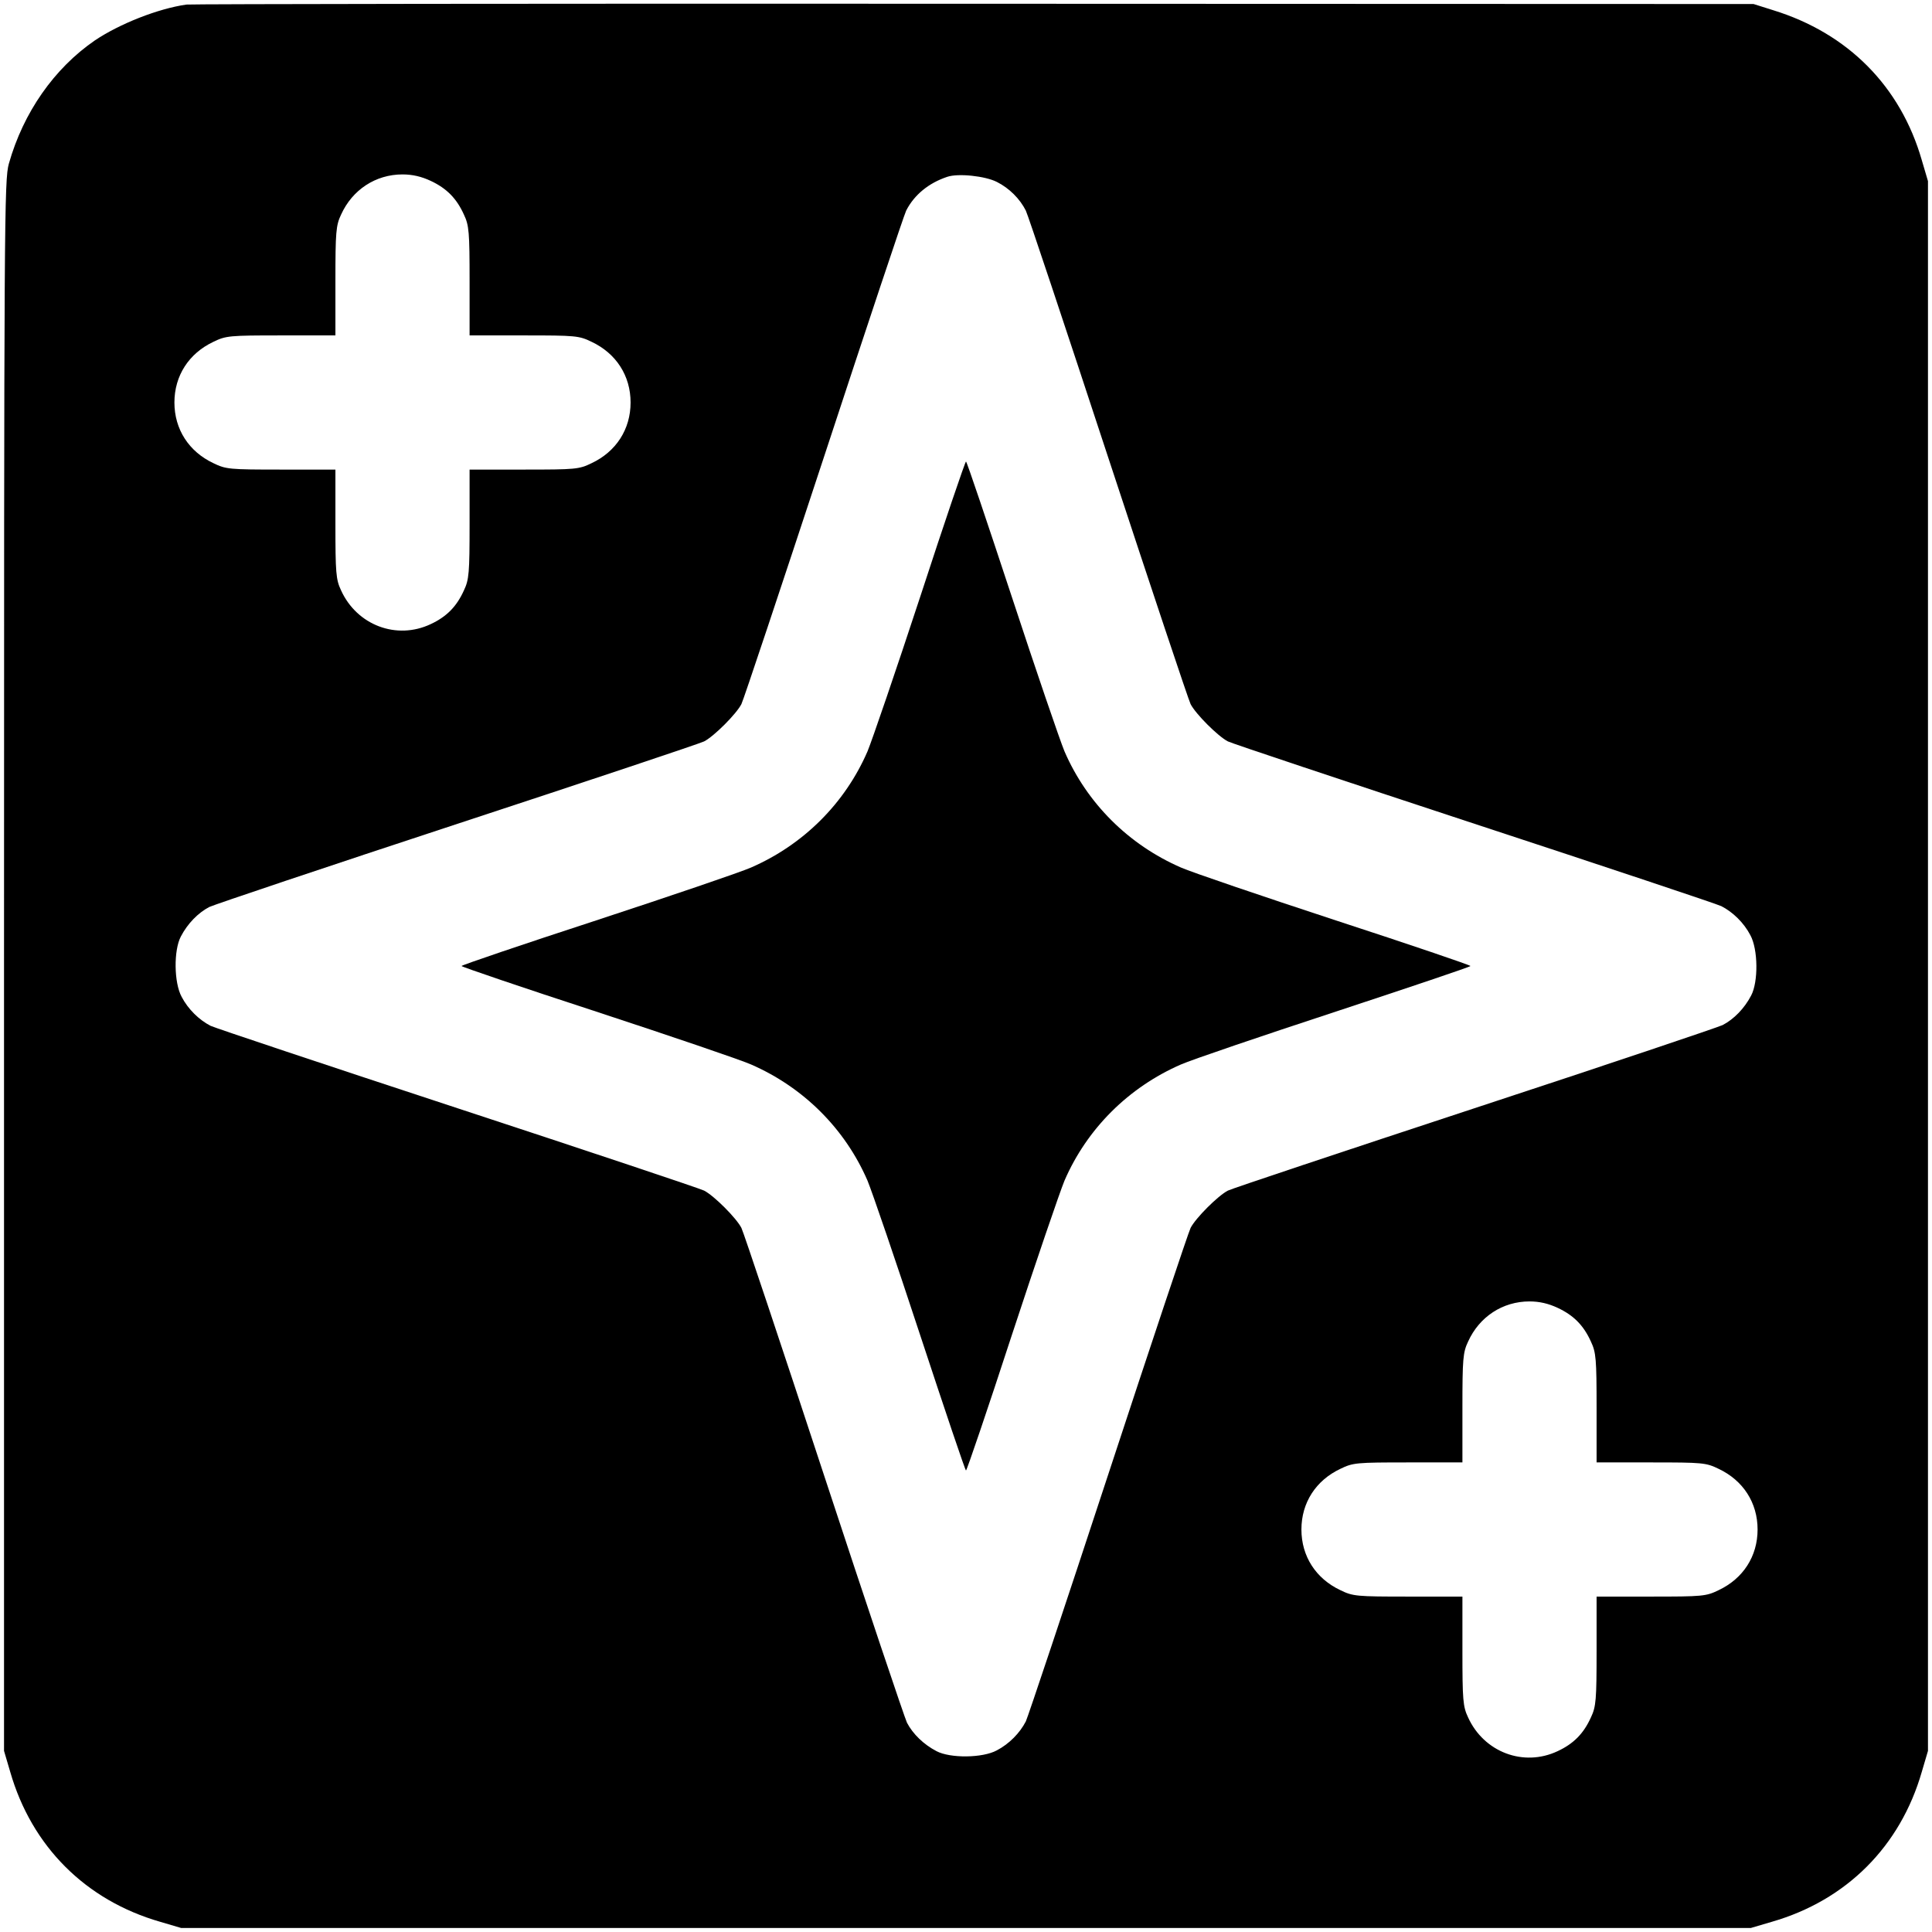
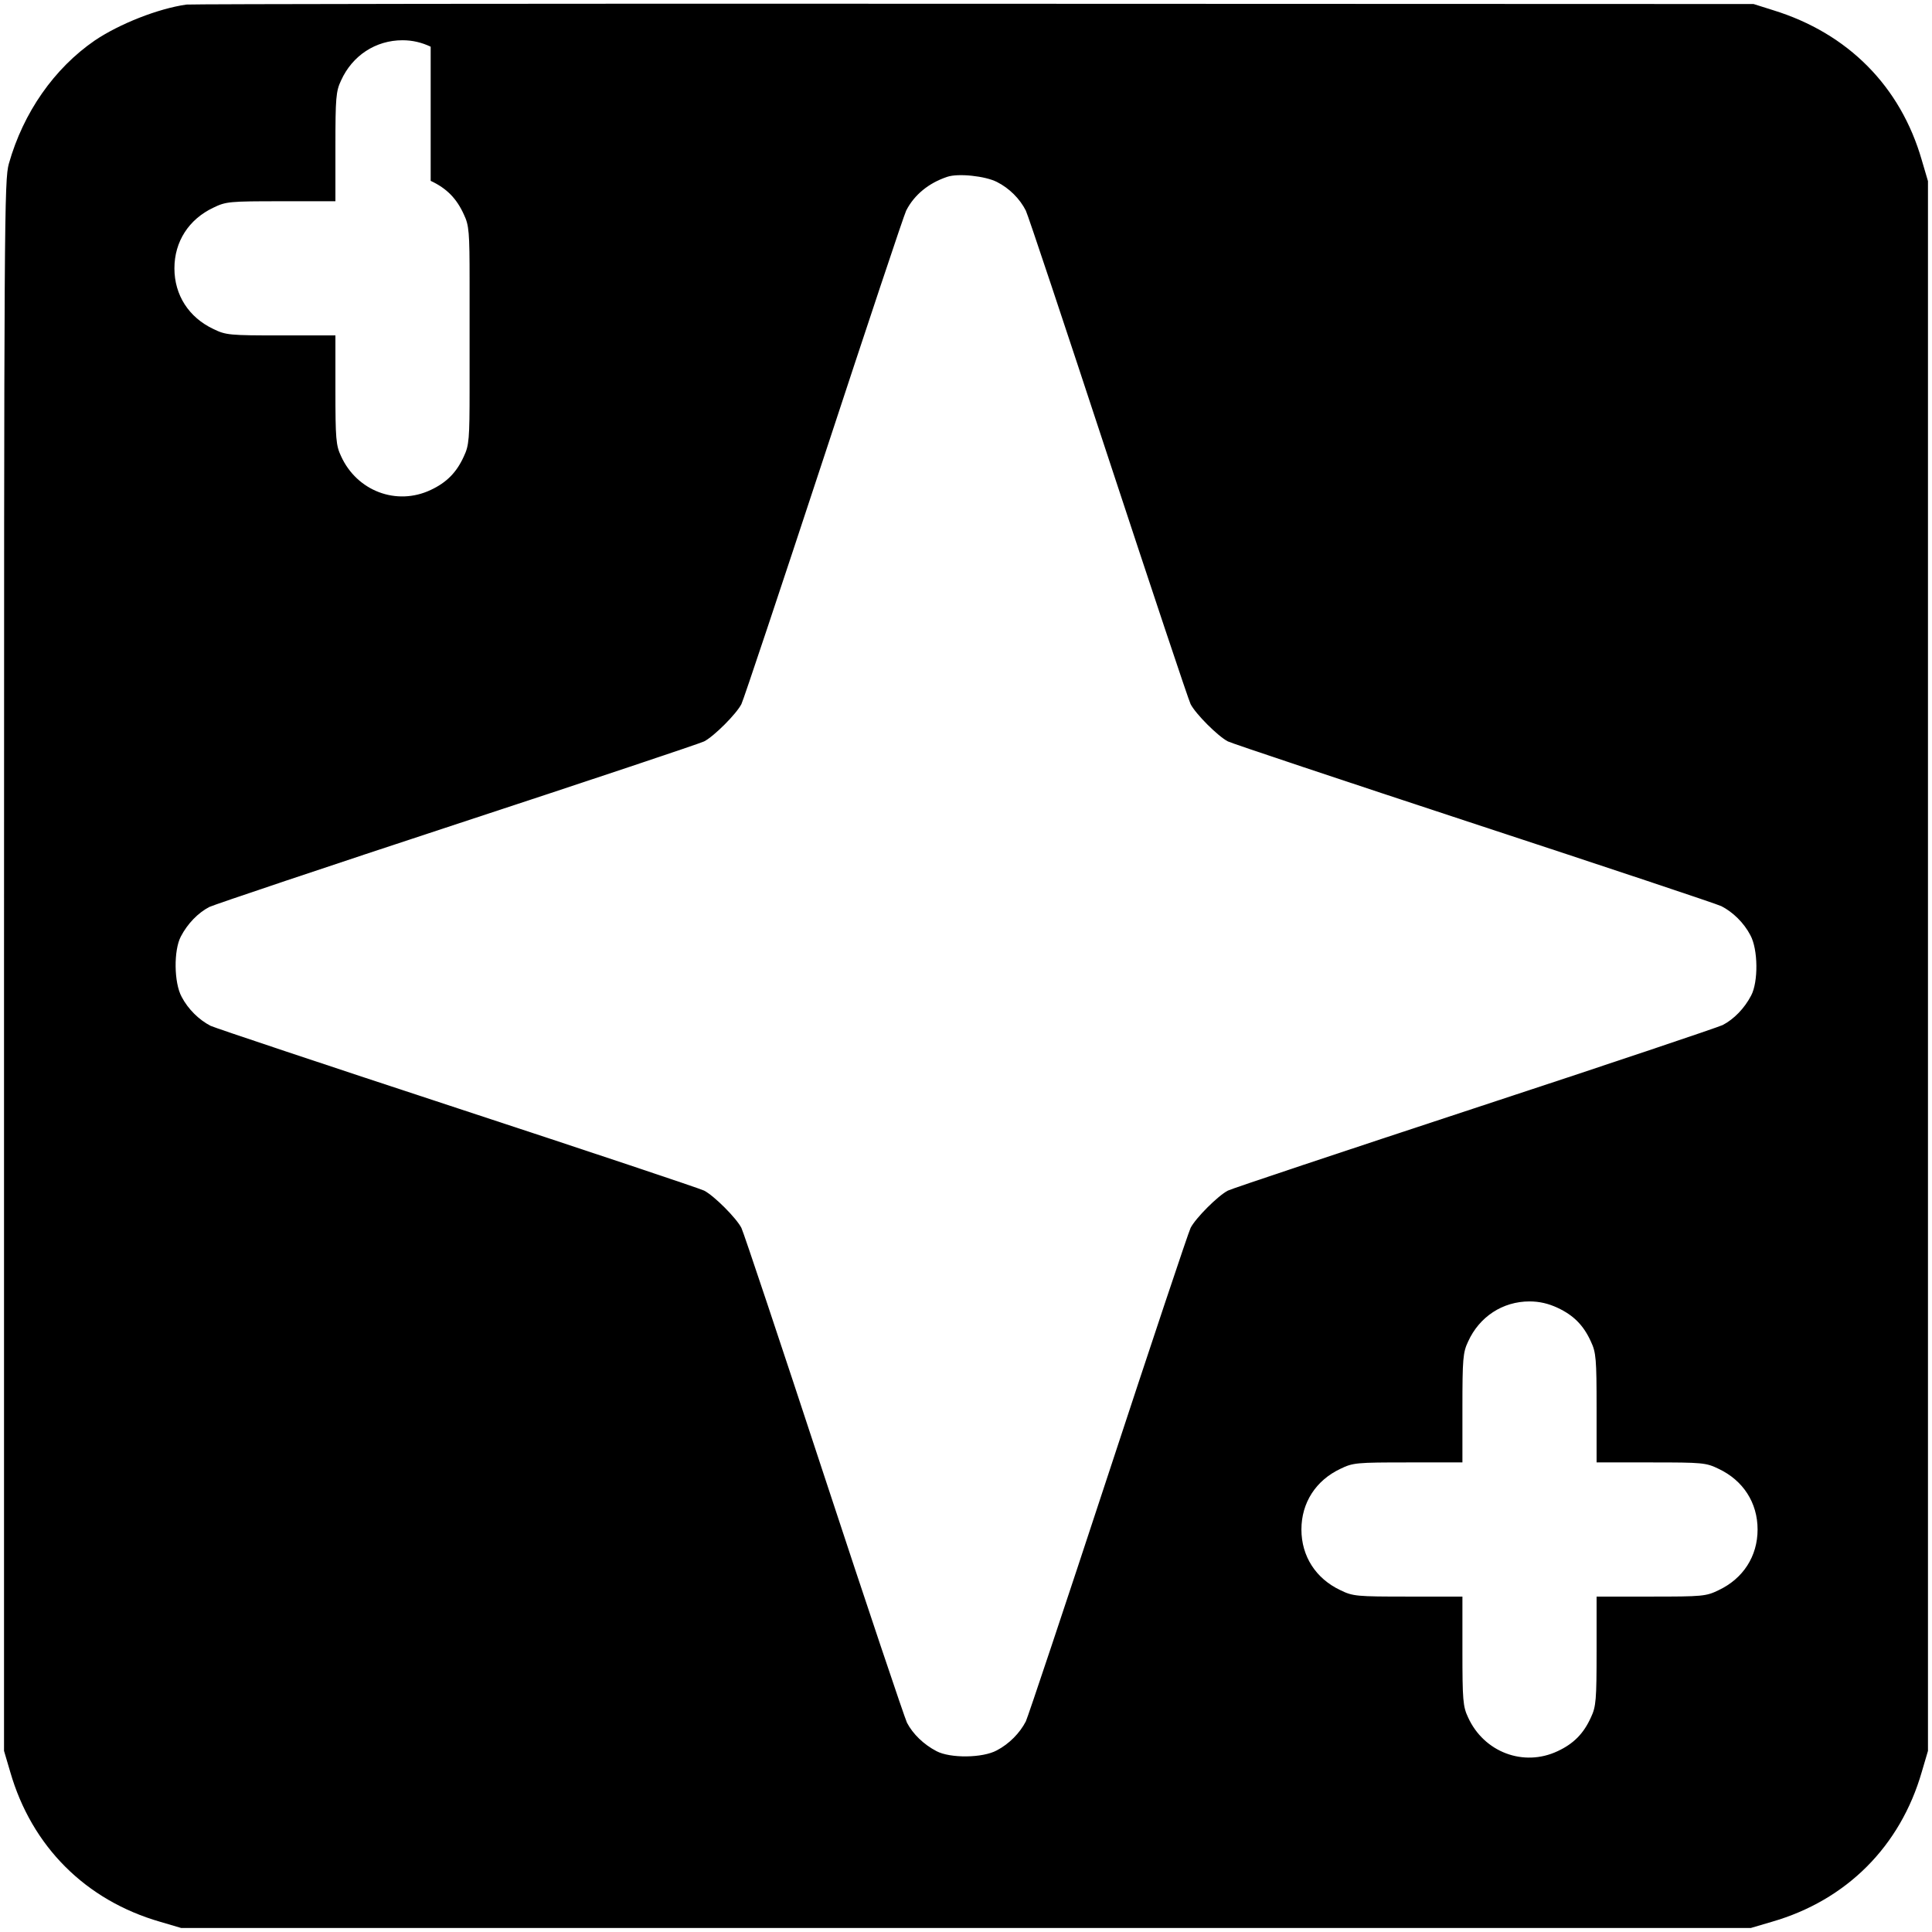
<svg xmlns="http://www.w3.org/2000/svg" version="1.0" width="720pt" height="720pt" viewBox="0 0 720 720" preserveAspectRatio="xMidYMid meet">
  <g transform="translate(0,720) scale(0.1,-0.1)" fill="#000000" stroke="none">
-     <path d="M695 7183 c-106 -15 -250 -72 -342 -134 -151 -104 -266 -268 -320 -459 -17 -62 -18 -181 -18 -2990 l0 -2925 23 -78 c80 -278 281 -479 559 -559 l78 -23 2925 0 2925 0 78 23 c278 80 479 281 559 559 l23 78 0 2925 0 2925 -23 78 c-79 275 -275 473 -554 559 l-73 23 -2905 1 c-1598 1 -2918 -1 -2935 -3z m910 -657 c60 -28 97 -66 124 -126 19 -40 21 -65 21 -247 l0 -203 203 0 c192 0 205 -1 252 -24 91 -43 145 -126 145 -226 0 -100 -54 -183 -145 -226 -47 -23 -60 -24 -252 -24 l-203 0 0 -202 c0 -183 -2 -208 -21 -248 -27 -60 -64 -98 -124 -126 -127 -60 -275 -4 -334 126 -19 40 -21 65 -21 248 l0 202 -202 0 c-193 0 -206 1 -253 24 -91 43 -145 126 -145 226 0 100 54 183 145 226 47 23 60 24 253 24 l202 0 0 203 c0 182 2 207 21 247 42 93 129 150 229 150 37 0 71 -8 105 -24z m2110 -4 c46 -23 86 -63 108 -107 8 -16 146 -430 307 -920 161 -489 299 -903 307 -919 19 -37 102 -120 139 -139 16 -8 430 -146 919 -307 490 -161 904 -299 920 -307 43 -22 84 -62 108 -108 29 -53 30 -174 3 -225 -25 -48 -64 -88 -106 -110 -19 -9 -435 -149 -925 -310 -489 -161 -903 -299 -919 -307 -37 -19 -120 -102 -139 -139 -8 -16 -146 -429 -307 -919 -161 -490 -299 -903 -307 -920 -22 -43 -62 -84 -108 -108 -53 -29 -174 -30 -225 -3 -48 25 -88 64 -110 106 -9 19 -149 435 -310 925 -161 490 -299 903 -307 919 -19 37 -102 120 -139 139 -16 8 -429 146 -919 307 -490 161 -903 299 -920 307 -43 22 -84 62 -108 108 -29 53 -30 174 -3 225 25 48 64 88 106 110 19 9 435 149 925 310 490 161 903 299 919 307 37 19 120 102 139 139 8 16 146 430 307 919 161 490 299 904 307 920 30 59 84 103 153 126 41 14 142 3 185 -19z m2090 -4196 c60 -28 97 -66 124 -126 19 -40 21 -65 21 -247 l0 -203 203 0 c192 0 205 -1 252 -24 91 -43 145 -126 145 -226 0 -100 -54 -183 -145 -226 -47 -23 -60 -24 -252 -24 l-203 0 0 -202 c0 -183 -2 -208 -21 -248 -27 -60 -64 -98 -124 -126 -127 -60 -275 -4 -334 126 -19 40 -21 65 -21 248 l0 202 -202 0 c-193 0 -206 1 -253 24 -91 43 -145 126 -145 226 0 100 54 183 145 226 47 23 60 24 253 24 l202 0 0 203 c0 182 2 207 21 247 42 93 129 150 229 150 37 0 71 -8 105 -24z" />
-     <path d="M3430 4978 c-91 -277 -180 -537 -197 -578 -84 -194 -239 -348 -434 -433 -41 -18 -300 -106 -577 -197 -276 -90 -502 -167 -502 -170 0 -3 226 -80 502 -170 277 -91 536 -179 577 -197 195 -85 350 -239 434 -433 17 -41 106 -301 197 -578 91 -276 167 -502 170 -502 3 0 80 226 170 502 91 277 180 537 197 578 84 194 239 348 434 433 41 18 300 106 577 197 276 91 502 167 502 170 0 3 -226 80 -502 170 -277 91 -536 179 -577 197 -195 85 -350 239 -434 433 -17 41 -106 301 -197 578 -91 276 -167 502 -170 502 -3 0 -80 -226 -170 -502z" />
+     <path d="M695 7183 c-106 -15 -250 -72 -342 -134 -151 -104 -266 -268 -320 -459 -17 -62 -18 -181 -18 -2990 l0 -2925 23 -78 c80 -278 281 -479 559 -559 l78 -23 2925 0 2925 0 78 23 c278 80 479 281 559 559 l23 78 0 2925 0 2925 -23 78 c-79 275 -275 473 -554 559 l-73 23 -2905 1 c-1598 1 -2918 -1 -2935 -3z m910 -657 c60 -28 97 -66 124 -126 19 -40 21 -65 21 -247 l0 -203 203 0 l-203 0 0 -202 c0 -183 -2 -208 -21 -248 -27 -60 -64 -98 -124 -126 -127 -60 -275 -4 -334 126 -19 40 -21 65 -21 248 l0 202 -202 0 c-193 0 -206 1 -253 24 -91 43 -145 126 -145 226 0 100 54 183 145 226 47 23 60 24 253 24 l202 0 0 203 c0 182 2 207 21 247 42 93 129 150 229 150 37 0 71 -8 105 -24z m2110 -4 c46 -23 86 -63 108 -107 8 -16 146 -430 307 -920 161 -489 299 -903 307 -919 19 -37 102 -120 139 -139 16 -8 430 -146 919 -307 490 -161 904 -299 920 -307 43 -22 84 -62 108 -108 29 -53 30 -174 3 -225 -25 -48 -64 -88 -106 -110 -19 -9 -435 -149 -925 -310 -489 -161 -903 -299 -919 -307 -37 -19 -120 -102 -139 -139 -8 -16 -146 -429 -307 -919 -161 -490 -299 -903 -307 -920 -22 -43 -62 -84 -108 -108 -53 -29 -174 -30 -225 -3 -48 25 -88 64 -110 106 -9 19 -149 435 -310 925 -161 490 -299 903 -307 919 -19 37 -102 120 -139 139 -16 8 -429 146 -919 307 -490 161 -903 299 -920 307 -43 22 -84 62 -108 108 -29 53 -30 174 -3 225 25 48 64 88 106 110 19 9 435 149 925 310 490 161 903 299 919 307 37 19 120 102 139 139 8 16 146 430 307 919 161 490 299 904 307 920 30 59 84 103 153 126 41 14 142 3 185 -19z m2090 -4196 c60 -28 97 -66 124 -126 19 -40 21 -65 21 -247 l0 -203 203 0 c192 0 205 -1 252 -24 91 -43 145 -126 145 -226 0 -100 -54 -183 -145 -226 -47 -23 -60 -24 -252 -24 l-203 0 0 -202 c0 -183 -2 -208 -21 -248 -27 -60 -64 -98 -124 -126 -127 -60 -275 -4 -334 126 -19 40 -21 65 -21 248 l0 202 -202 0 c-193 0 -206 1 -253 24 -91 43 -145 126 -145 226 0 100 54 183 145 226 47 23 60 24 253 24 l202 0 0 203 c0 182 2 207 21 247 42 93 129 150 229 150 37 0 71 -8 105 -24z" />
  </g>
</svg>